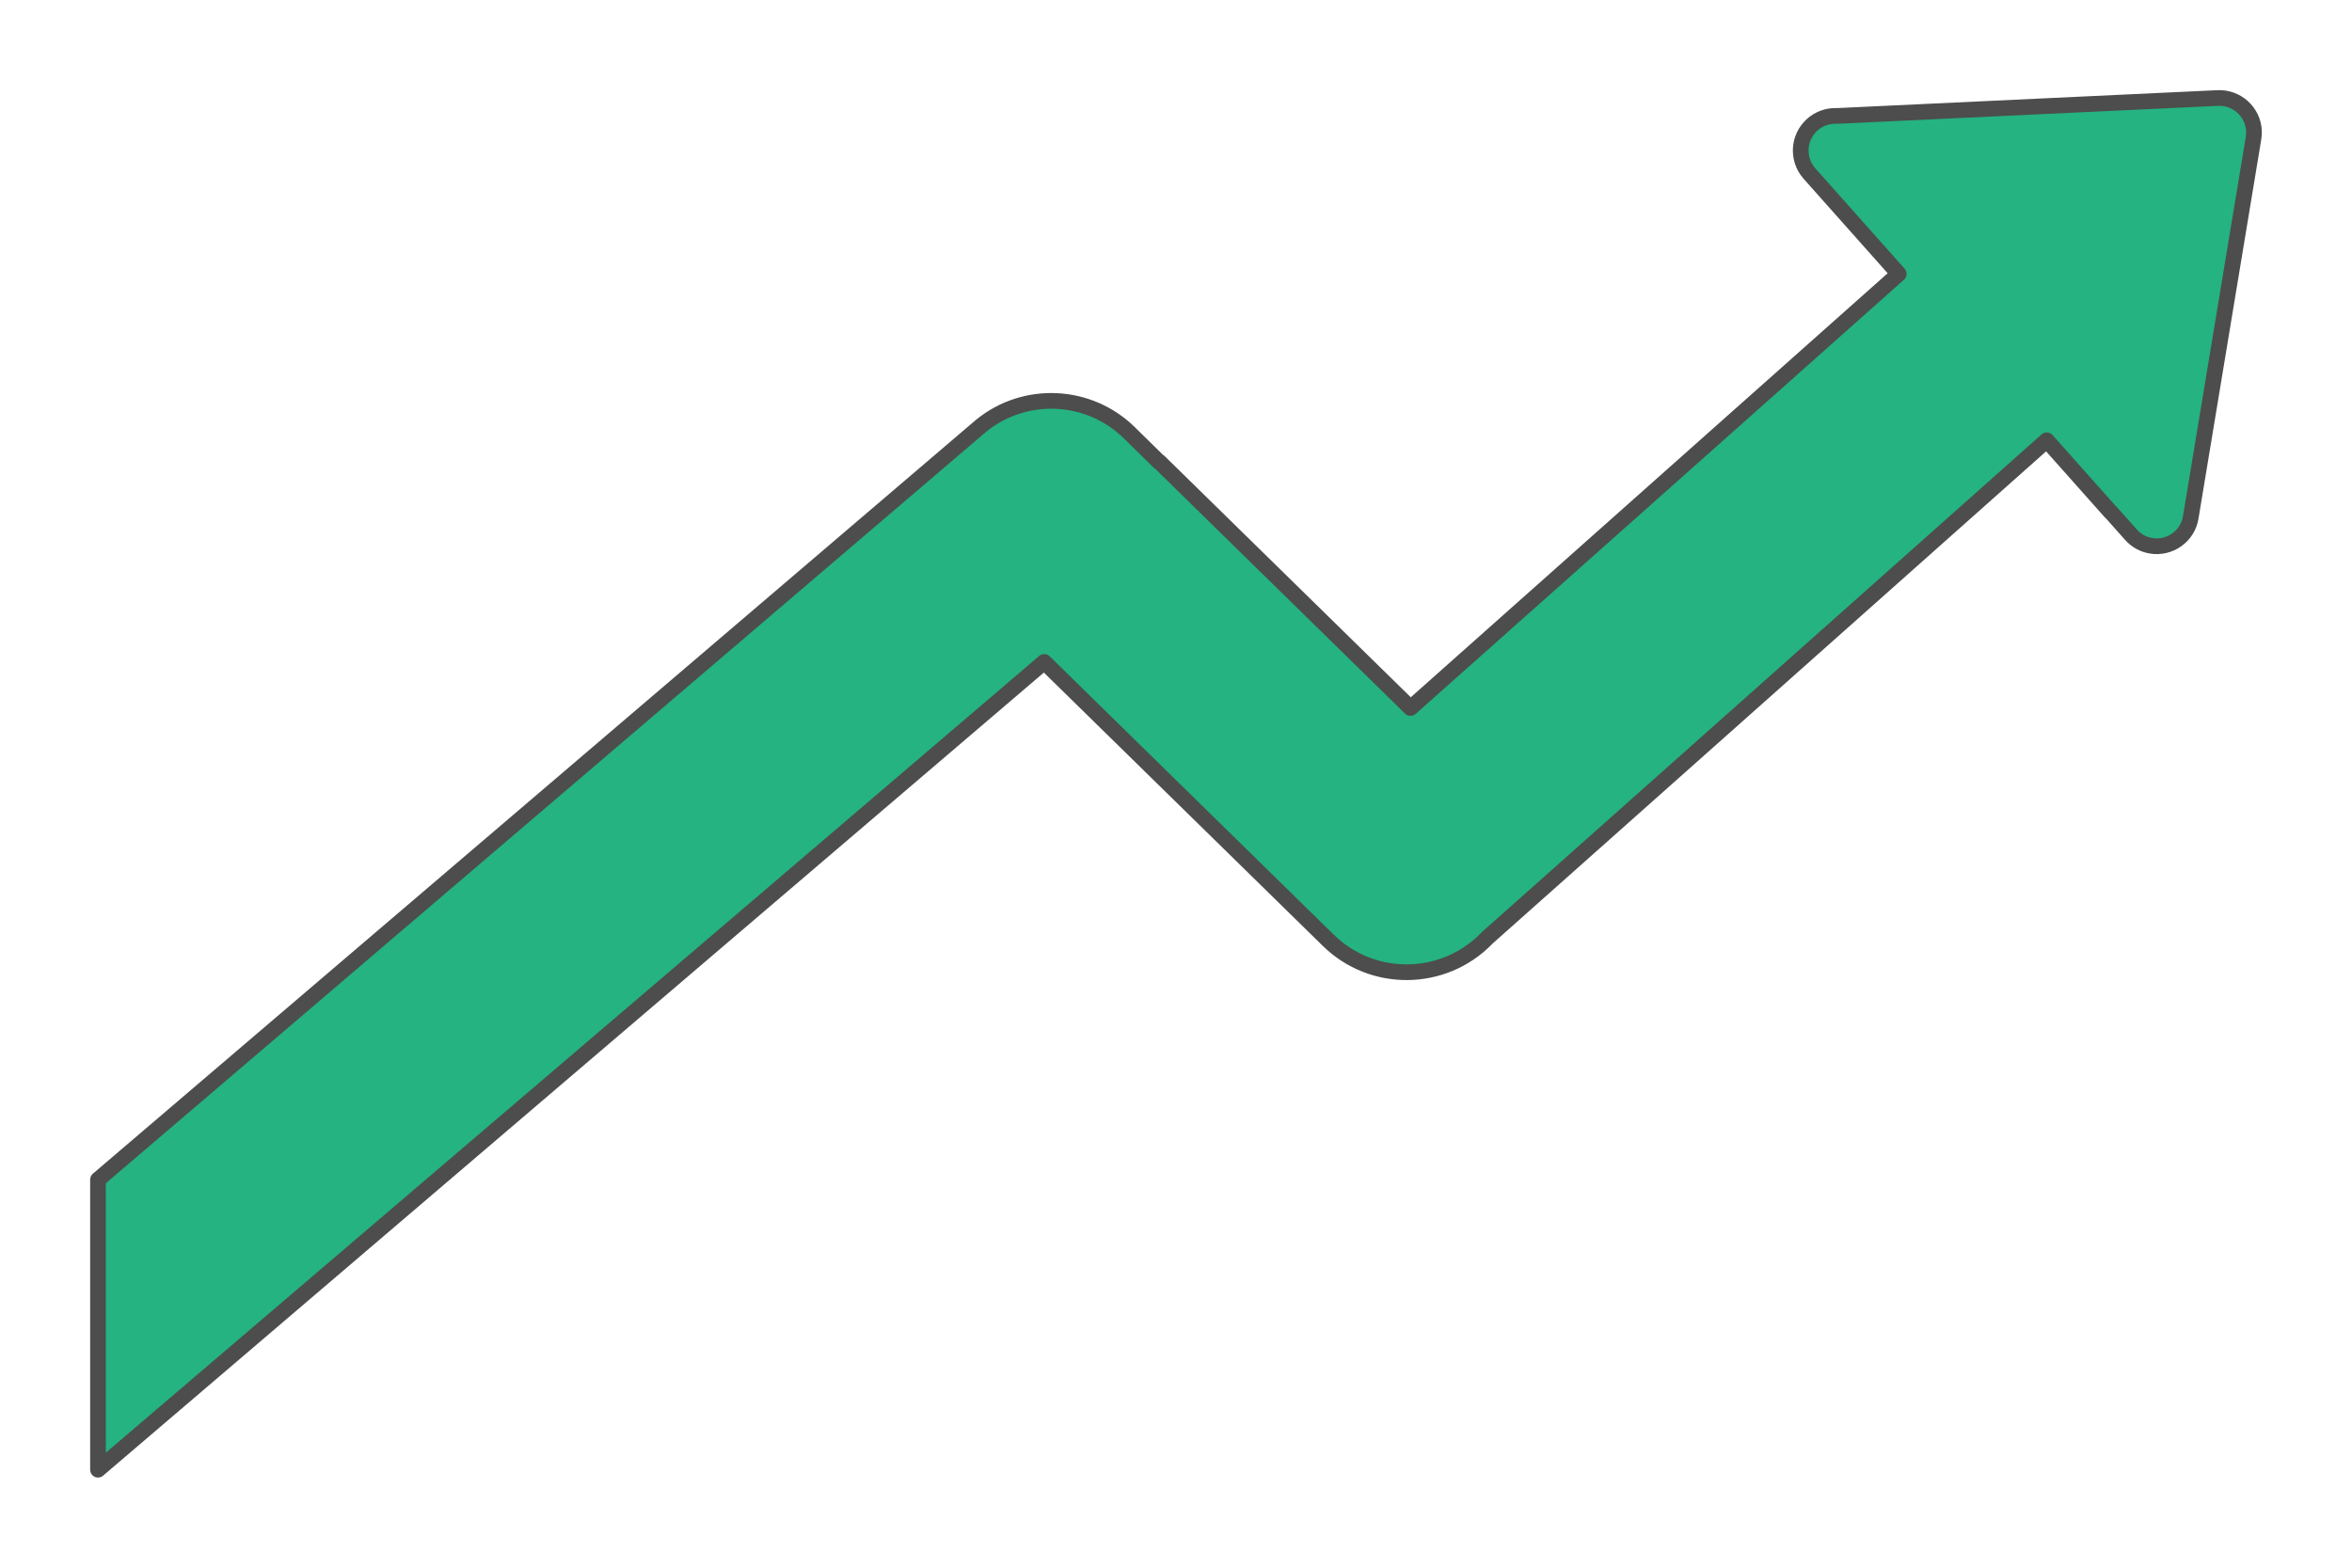
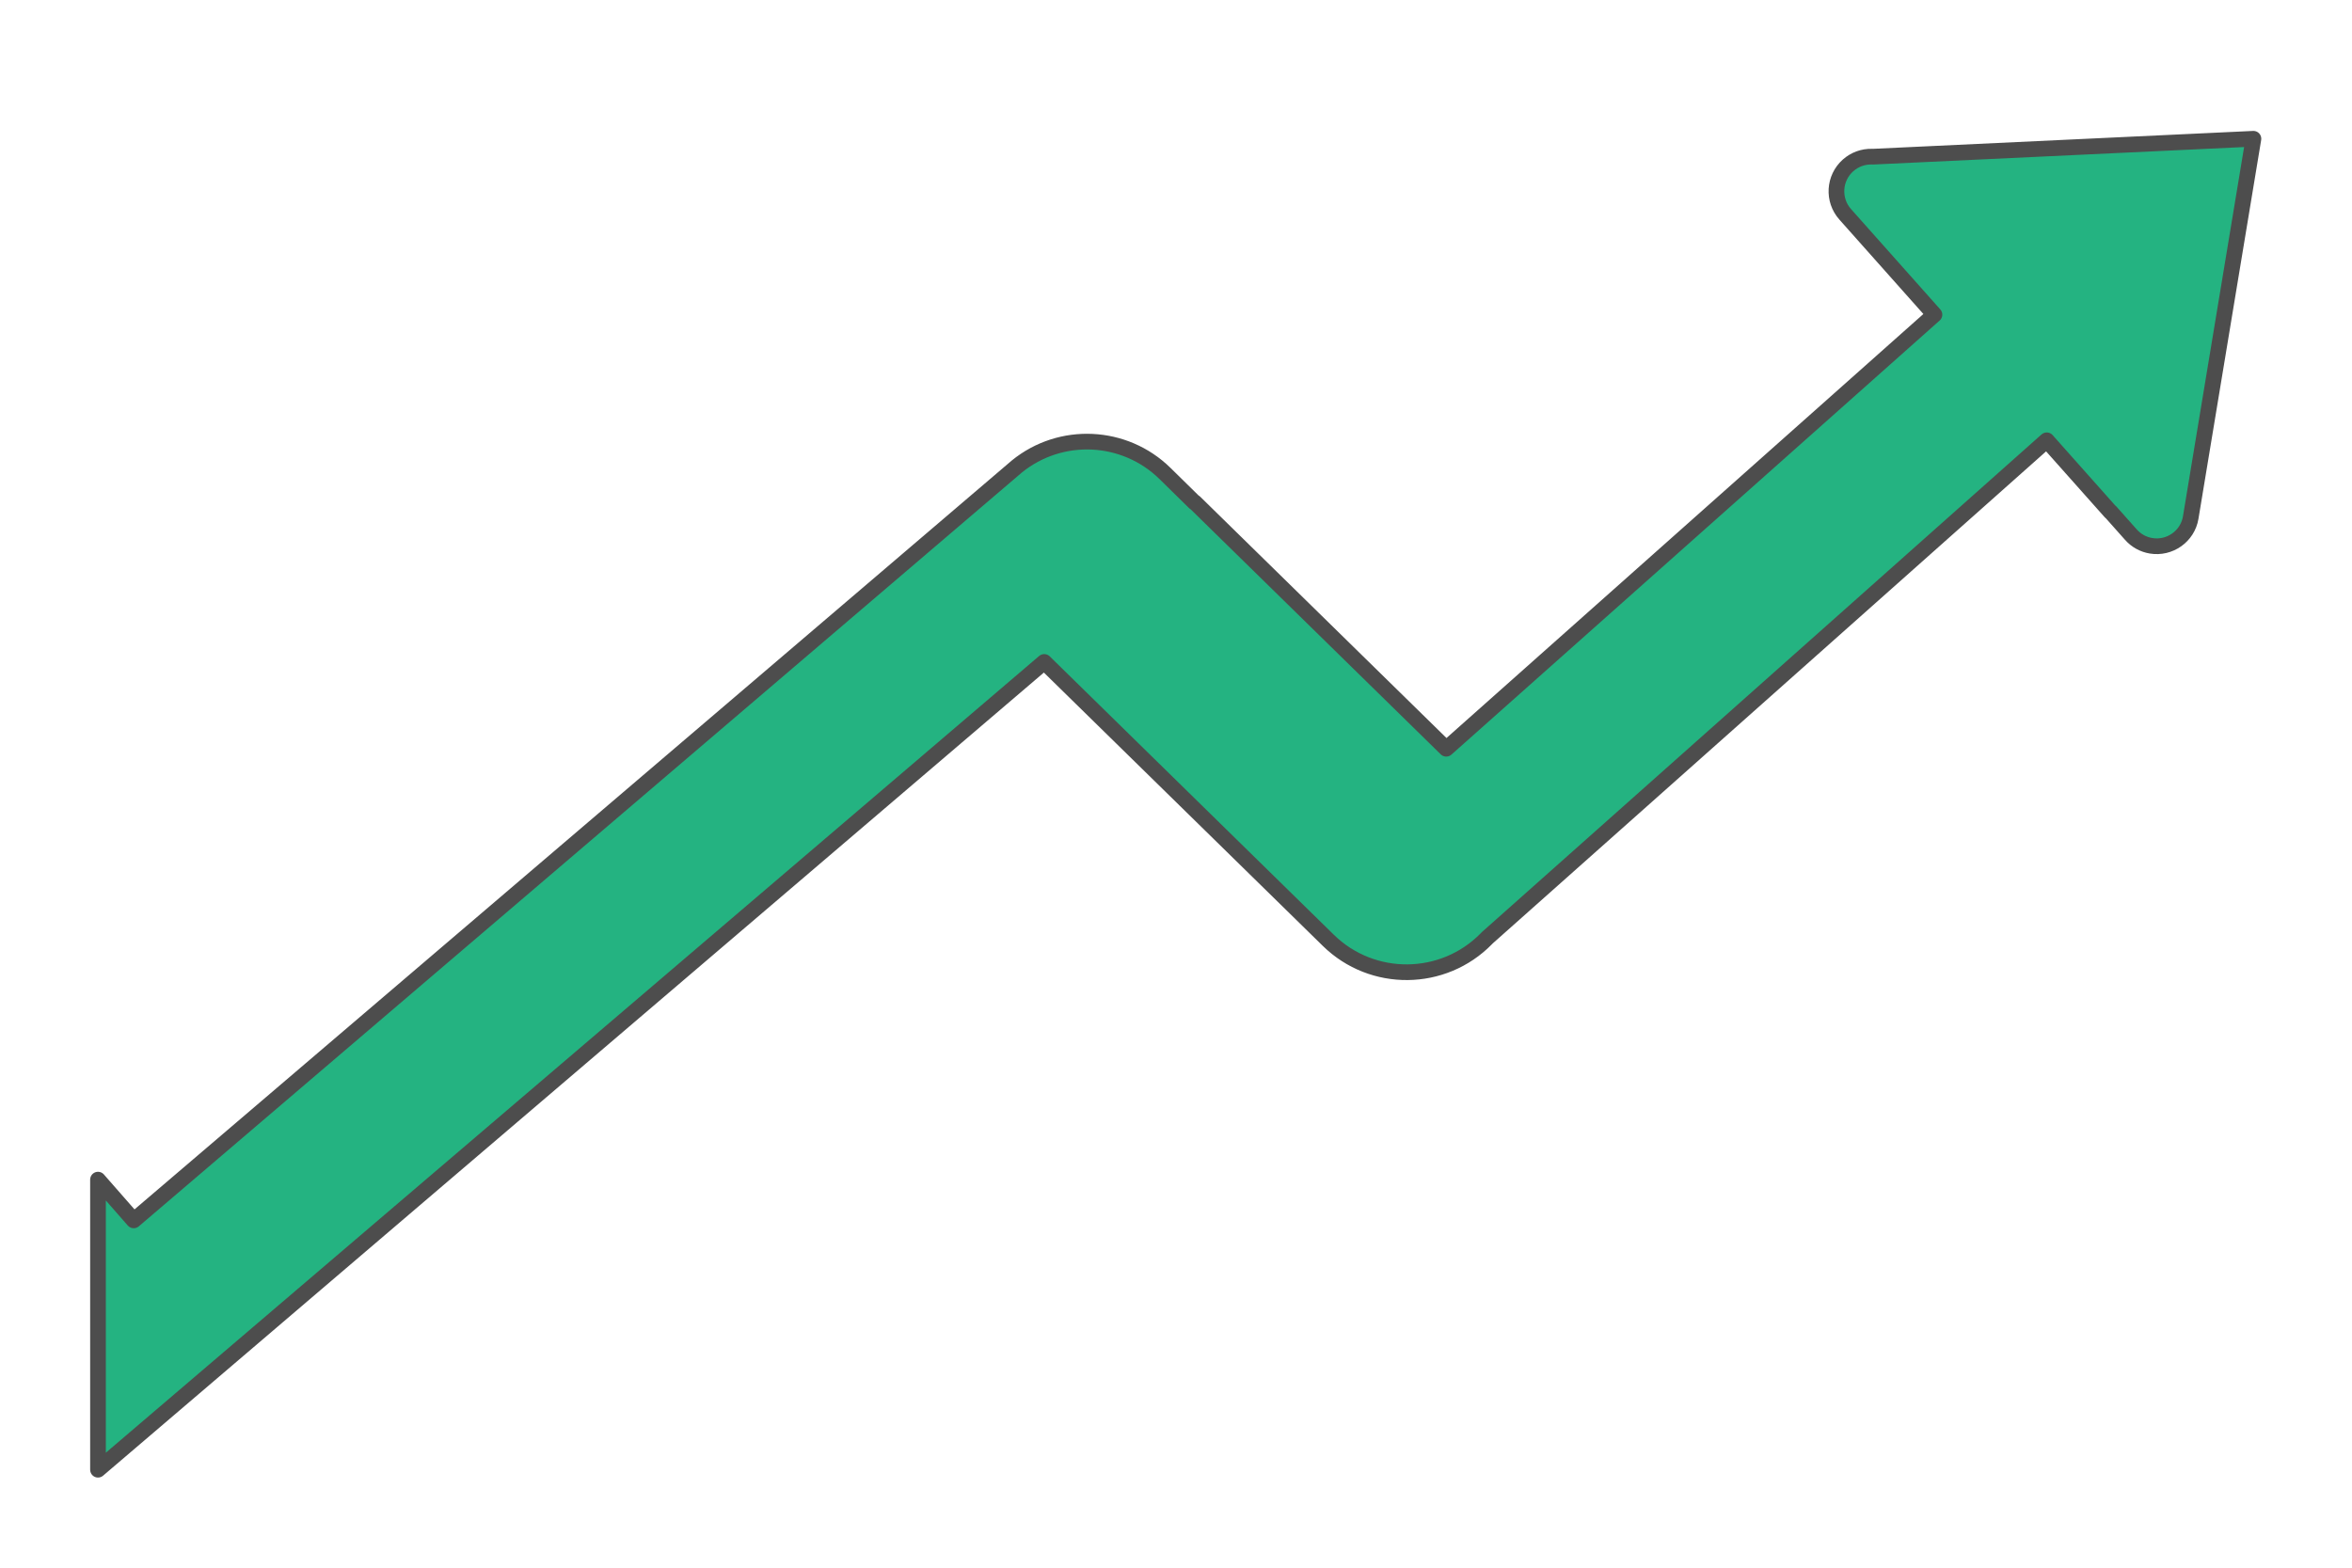
<svg xmlns="http://www.w3.org/2000/svg" xml:space="preserve" width="300px" height="200px" version="1.1" style="shape-rendering:geometricPrecision; text-rendering:geometricPrecision; image-rendering:optimizeQuality; fill-rule:evenodd; clip-rule:evenodd" viewBox="0 0 14633.3 9755.5">
  <defs>
    <style type="text/css">
   
    .str0 {stroke:#4D4D4D;stroke-width:97.6;stroke-linecap:round;stroke-linejoin:round;stroke-miterlimit:2.613}
    .fil0 {fill:none}
    .fil1 {fill:#24B381}
   
  </style>
  </defs>
  <g id="Layer_x0020_1">
    <g id="_2224347524384">
-       <polygon class="fil0" points="0,0 14633.3,0 14633.3,9755.5 0,9755.5 " />
-       <path class="fil1 str0" d="M609.7 7340.7l0 1805.1 5887.1 -5026.6 1767.6 1732.4c273.9,268.4 714.8,263.9 983.2,-10l6.1 -6.3 3480.4 -3095.4 396.8 446.1 0.8 -0.7 126.3 142c32.7,36.8 76.2,60.9 124.7,69 116.2,19.6 227.9,-59 247.1,-175.5l390.2 -2357.3c3,-16.4 4.1,-33.2 3.3,-49.9 -5.9,-118.3 -107.5,-209.2 -225.5,-203.7l-2366.9 111.5 -6.6 -0.2c-55,-1.3 -107.5,17.9 -148.6,54.4 -89,79.2 -96.9,215.5 -17.8,304.5l555.3 624.3 -3037.5 2701.3 -1564.5 -1533.3 -1.2 1.2 -183.9 -180.7c-250.9,-246.5 -649,-265.8 -922.2,-43.3l-5494.2 4691.1z" />
+       <path class="fil1 str0" d="M609.7 7340.7l0 1805.1 5887.1 -5026.6 1767.6 1732.4c273.9,268.4 714.8,263.9 983.2,-10l6.1 -6.3 3480.4 -3095.4 396.8 446.1 0.8 -0.7 126.3 142c32.7,36.8 76.2,60.9 124.7,69 116.2,19.6 227.9,-59 247.1,-175.5l390.2 -2357.3l-2366.9 111.5 -6.6 -0.2c-55,-1.3 -107.5,17.9 -148.6,54.4 -89,79.2 -96.9,215.5 -17.8,304.5l555.3 624.3 -3037.5 2701.3 -1564.5 -1533.3 -1.2 1.2 -183.9 -180.7c-250.9,-246.5 -649,-265.8 -922.2,-43.3l-5494.2 4691.1z" />
    </g>
  </g>
</svg>